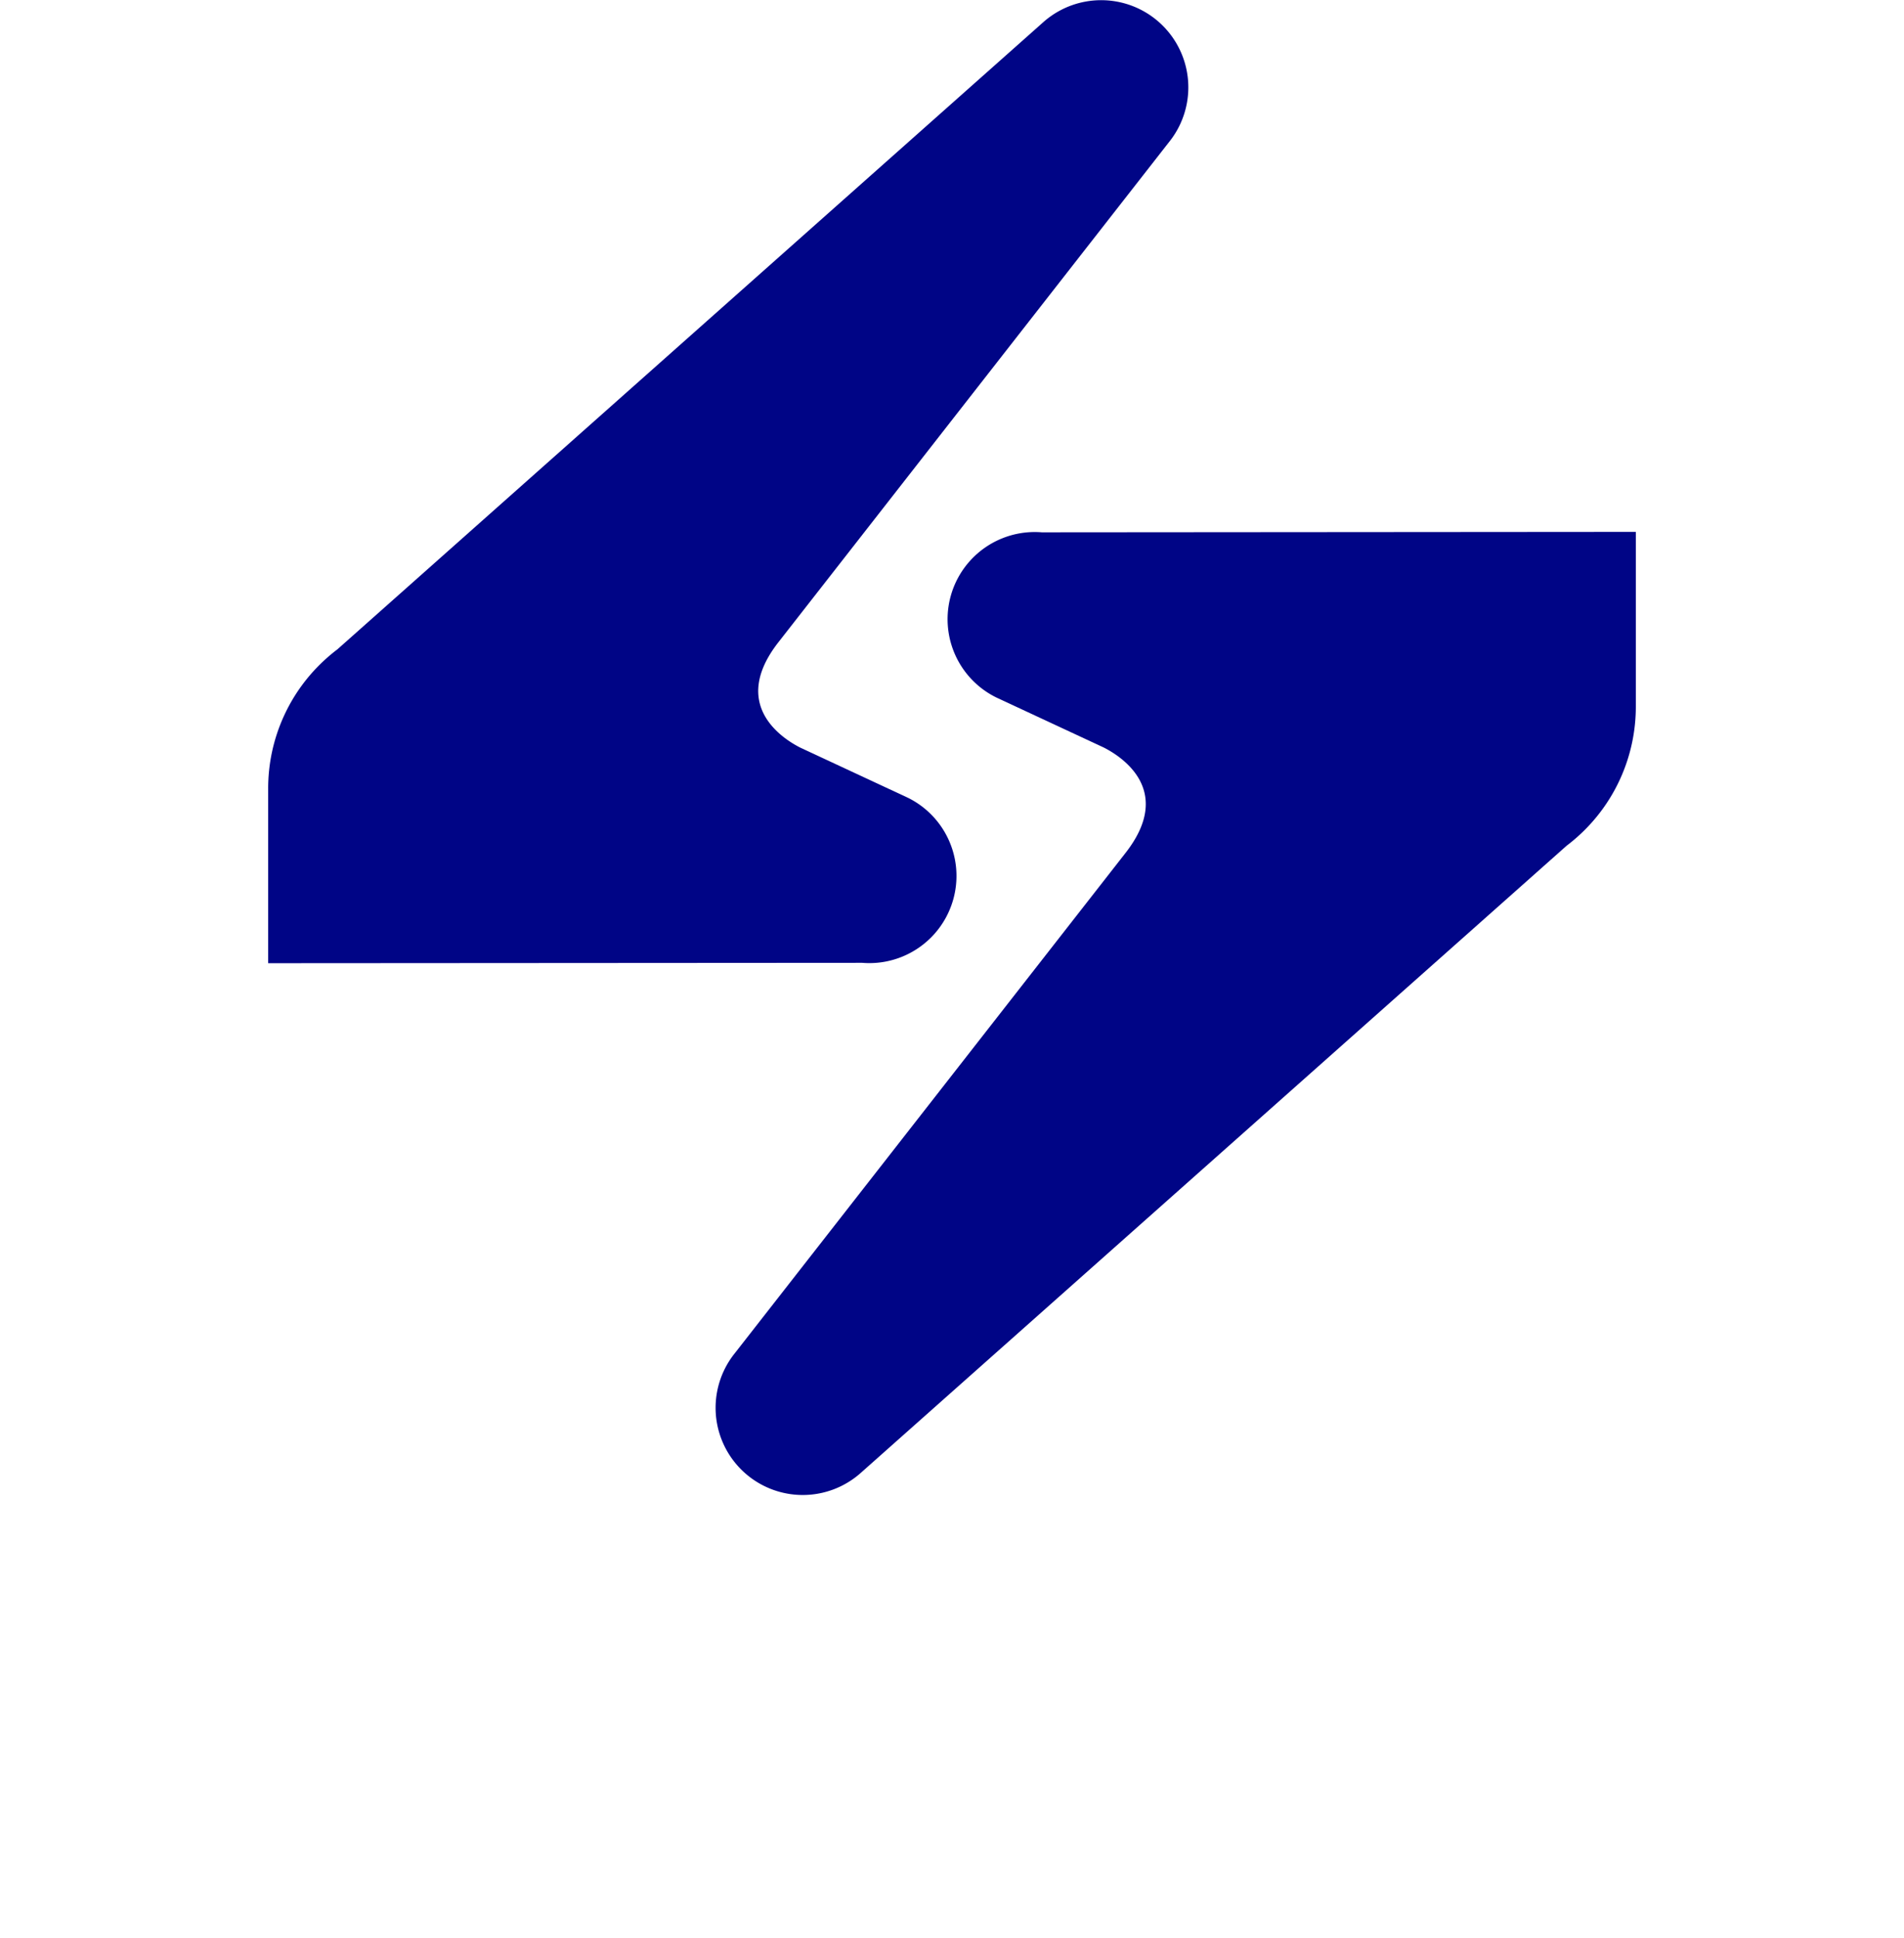
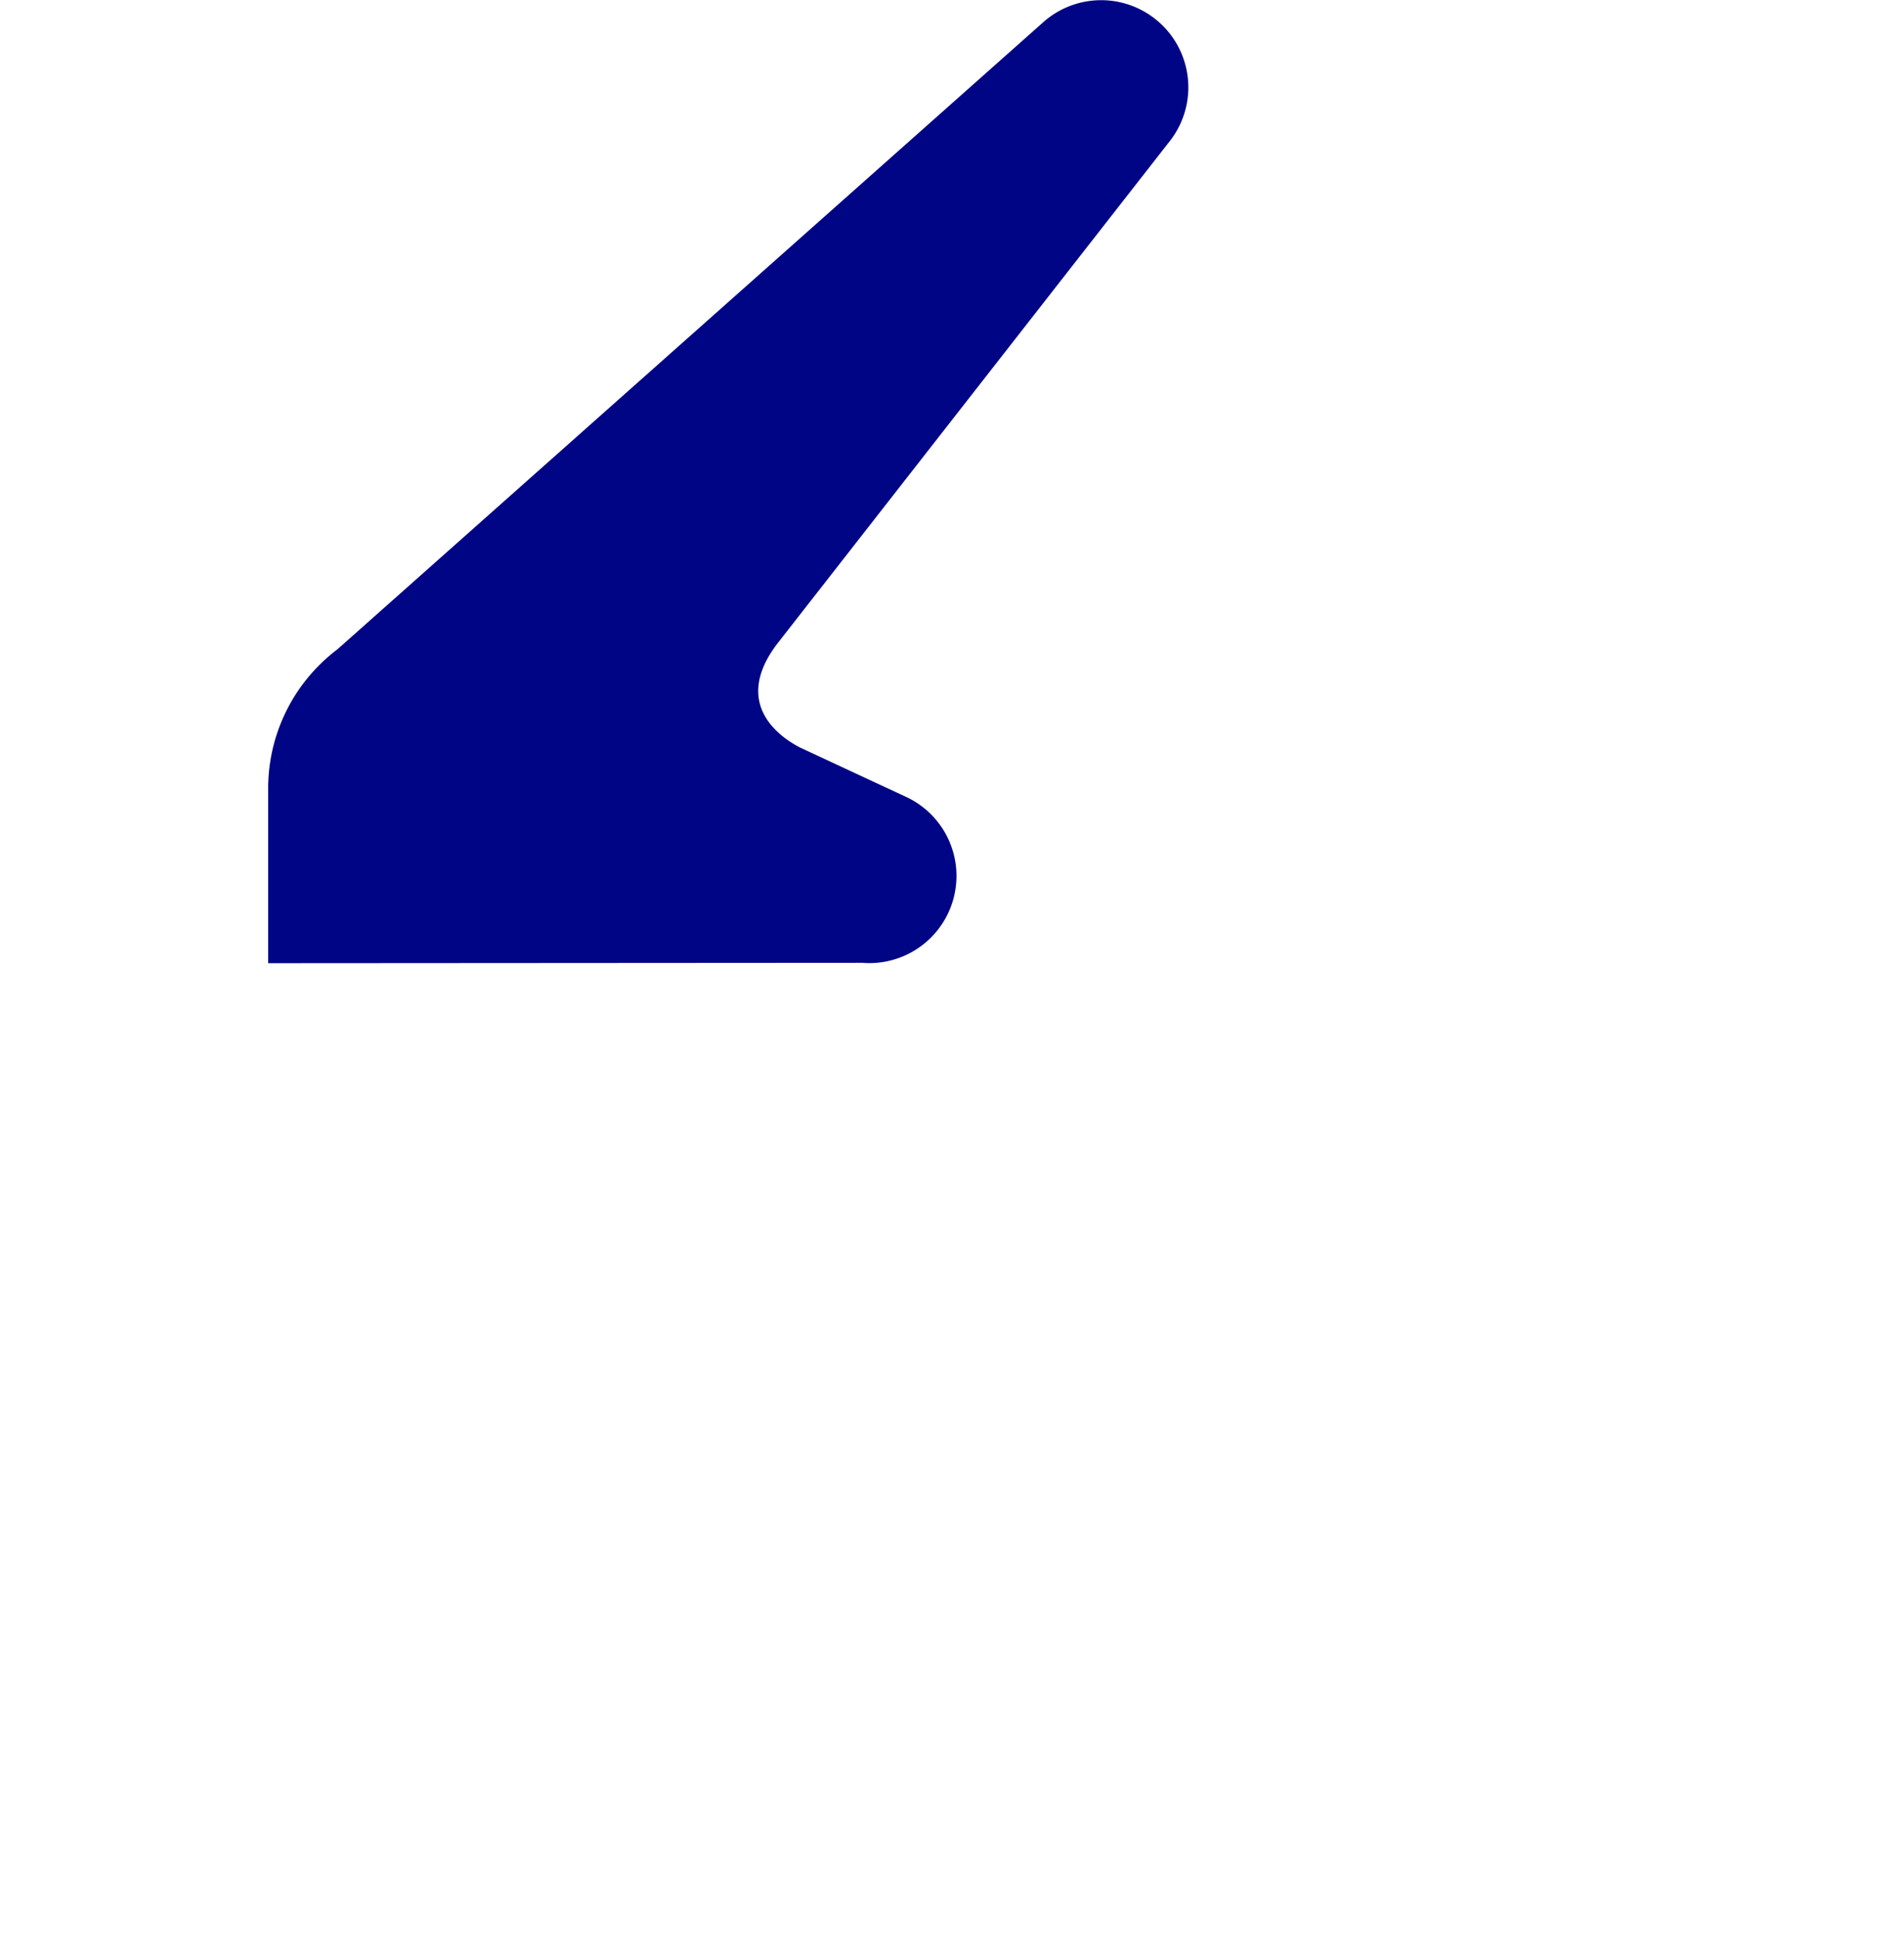
<svg xmlns="http://www.w3.org/2000/svg" width="109.218" height="111.146" viewBox="0 0 109.218 111.146">
  <g id="グループ_736" data-name="グループ 736" transform="translate(-665.391)">
    <g id="グループ_98" data-name="グループ 98">
-       <path id="パス_2" data-name="パス 2" d="M725.154,30.528h0A5,5,0,0,0,722.544,40l.022.011.044.02,6.1,2.84c1.006.512,4.054,2.447,1.246,6.041l-22.4,28.674v0a5,5,0,0,0,7.2,6.891L755.257,48.5c.208-.157.411-.324.609-.5a9.987,9.987,0,0,0,3.36-7.491l0-10.007Z" fill="#000586" />
      <path id="パス_3" data-name="パス 3" d="M714.846,55.216h0a5,5,0,0,0,2.609-9.474h0l-.022-.01-.044-.02-6.1-2.841c-1.005-.511-4.053-2.447-1.246-6.041h0l22.4-28.674v0a5,5,0,0,0-7.2-6.89L684.743,37.24q-.312.235-.609.5a9.984,9.984,0,0,0-3.36,7.491h0l0,10.007Z" fill="#000586" />
-       <path id="パス_4" data-name="パス 4" d="M671.631,103.145a1.869,1.869,0,0,0-1.994-1.543,1.548,1.548,0,0,0-1.713,1.389c0,.6.386,1.082,1.19,1.236l1.528.293c1.992.385,3.059,1.683,3.059,3.228,0,1.683-1.4,3.383-3.953,3.383-2.906,0-4.187-1.868-4.357-3.43l1.977-.523a2.2,2.2,0,0,0,2.394,2.053c1.142,0,1.775-.571,1.775-1.343,0-.634-.477-1.128-1.326-1.3l-1.531-.31a3.188,3.188,0,0,1-2.872-3.135,3.626,3.626,0,0,1,3.815-3.429c2.656,0,3.675,1.607,3.923,2.844Z" opacity="0" />
      <path id="パス_5" data-name="パス 5" d="M680.921,106.451h3.028l-1.514-4.139Zm3.738,1.945h-4.448l-.912,2.5h-2.255l4.2-10.949h2.471l4.172,10.949H685.57Z" opacity="0" />
      <path id="パス_6" data-name="パス 6" d="M695.42,101.972V110.9h-2.147v-8.927h-3.46V99.948h9.066v2.023Z" opacity="0" />
-       <path id="パス_7" data-name="パス 7" d="M707.83,109.062a3.654,3.654,0,1,0-3.412-3.646,3.381,3.381,0,0,0,3.412,3.646m0-9.346a5.708,5.708,0,1,1-5.622,5.715,5.523,5.523,0,0,1,5.622-5.715" opacity="0" />
      <path id="パス_8" data-name="パス 8" d="M717.849,107.021V99.949h2.133v6.919a2.08,2.08,0,1,0,4.153,0V99.949h2.132v7.072a4.21,4.21,0,0,1-8.418,0" opacity="0" />
-       <path id="パス_9" data-name="パス 9" d="M734.725,104.254l.2.218.363-.27a.946.946,0,0,0,.467-.779.71.71,0,0,0-.747-.706.7.7,0,0,0-.717.737,1.28,1.28,0,0,0,.436.8m1.246,3.166-1.256-1.329-.156.114a1.178,1.178,0,0,0-.592.977.862.862,0,0,0,.883.851,1.525,1.525,0,0,0,1.121-.613m.831.883a2.725,2.725,0,0,1-1.973.934,2.049,2.049,0,0,1-2.232-1.972,2.409,2.409,0,0,1,1.256-2.015l.052-.031-.114-.124a2.481,2.481,0,0,1-.81-1.6,1.944,1.944,0,0,1,2.035-1.921,1.888,1.888,0,0,1,2.046,1.859,2.161,2.161,0,0,1-1.039,1.68l-.28.21,1.111,1.172,1.858-1.941v1.723l-1.028,1.08,1.662,1.745H737.56Z" opacity="0" />
-       <path id="パス_10" data-name="パス 10" d="M735.005,103.017a.405.405,0,0,0-.415.437.99.99,0,0,0,.349.586l.023.026.143-.107c.308-.223.347-.4.347-.536a.415.415,0,0,0-.447-.406m-.122,1.86-.376-.416a1.485,1.485,0,0,1-.519-1.007,1.033,1.033,0,0,1,2.066-.031,1.247,1.247,0,0,1-.592,1.021Zm-.2,1.615a.837.837,0,0,0-.411.69.561.561,0,0,0,.582.549,1,1,0,0,0,.7-.319Zm.171,1.842a1.17,1.17,0,0,1-1.184-1.152,1.484,1.484,0,0,1,.714-1.219l.37-.273,1.636,1.73-.2.208a1.833,1.833,0,0,1-1.341.706m.166-6.458a1.647,1.647,0,0,0-1.734,1.619,2.217,2.217,0,0,0,.729,1.392l.365.4-.315.189c-.765.562-1.163,1.007-1.163,1.788a1.751,1.751,0,0,0,1.931,1.672,2.4,2.4,0,0,0,1.757-.846l.22-.222.882.933h.954l-1.373-1.444,1.142-1.2v-.85l-1.559,1.626-1.562-1.65.554-.411a1.823,1.823,0,0,0,.916-1.437,1.587,1.587,0,0,0-1.744-1.559m-.187,7.662a2.354,2.354,0,0,1-2.533-2.273,2.539,2.539,0,0,1,1.16-2.089,2.613,2.613,0,0,1-.776-1.681,2.239,2.239,0,0,1,2.336-2.222,2.185,2.185,0,0,1,2.346,2.162,2.406,2.406,0,0,1-1.158,1.921l-.008.006.659.7,2.158-2.258v2.6l-.913.96,1.949,2.045h-2.618l-.64-.674a2.88,2.88,0,0,1-1.962.809" opacity="0" />
+       <path id="パス_10" data-name="パス 10" d="M735.005,103.017l.023.026.143-.107c.308-.223.347-.4.347-.536a.415.415,0,0,0-.447-.406m-.122,1.86-.376-.416a1.485,1.485,0,0,1-.519-1.007,1.033,1.033,0,0,1,2.066-.031,1.247,1.247,0,0,1-.592,1.021Zm-.2,1.615a.837.837,0,0,0-.411.69.561.561,0,0,0,.582.549,1,1,0,0,0,.7-.319Zm.171,1.842a1.17,1.17,0,0,1-1.184-1.152,1.484,1.484,0,0,1,.714-1.219l.37-.273,1.636,1.73-.2.208a1.833,1.833,0,0,1-1.341.706m.166-6.458a1.647,1.647,0,0,0-1.734,1.619,2.217,2.217,0,0,0,.729,1.392l.365.4-.315.189c-.765.562-1.163,1.007-1.163,1.788a1.751,1.751,0,0,0,1.931,1.672,2.4,2.4,0,0,0,1.757-.846l.22-.222.882.933h.954l-1.373-1.444,1.142-1.2v-.85l-1.559,1.626-1.562-1.65.554-.411a1.823,1.823,0,0,0,.916-1.437,1.587,1.587,0,0,0-1.744-1.559m-.187,7.662a2.354,2.354,0,0,1-2.533-2.273,2.539,2.539,0,0,1,1.16-2.089,2.613,2.613,0,0,1-.776-1.681,2.239,2.239,0,0,1,2.336-2.222,2.185,2.185,0,0,1,2.346,2.162,2.406,2.406,0,0,1-1.158,1.921l-.008.006.659.7,2.158-2.258v2.6l-.913.96,1.949,2.045h-2.618l-.64-.674a2.88,2.88,0,0,1-1.962.809" opacity="0" />
      <path id="パス_11" data-name="パス 11" d="M744.209,105.431a5.527,5.527,0,0,1,5.576-5.714,4.819,4.819,0,0,1,5.019,3.629l-2.008.633a2.863,2.863,0,0,0-3.011-2.209,3.648,3.648,0,0,0,.031,7.276,3.043,3.043,0,0,0,3.073-2.24l1.992.6a4.979,4.979,0,0,1-5.065,3.723,5.468,5.468,0,0,1-5.607-5.7" opacity="0" />
      <path id="パス_12" data-name="パス 12" d="M764.391,109.062a3.654,3.654,0,1,0-3.412-3.646,3.381,3.381,0,0,0,3.412,3.646m0-9.346a5.708,5.708,0,1,1-5.621,5.715,5.523,5.523,0,0,1,5.621-5.715" opacity="0" />
    </g>
    <path id="パス_13" data-name="パス 13" d="M773.189,108.195a1.406,1.406,0,1,1-1.406,1.406,1.414,1.414,0,0,1,1.406-1.406" opacity="0.002" />
  </g>
</svg>